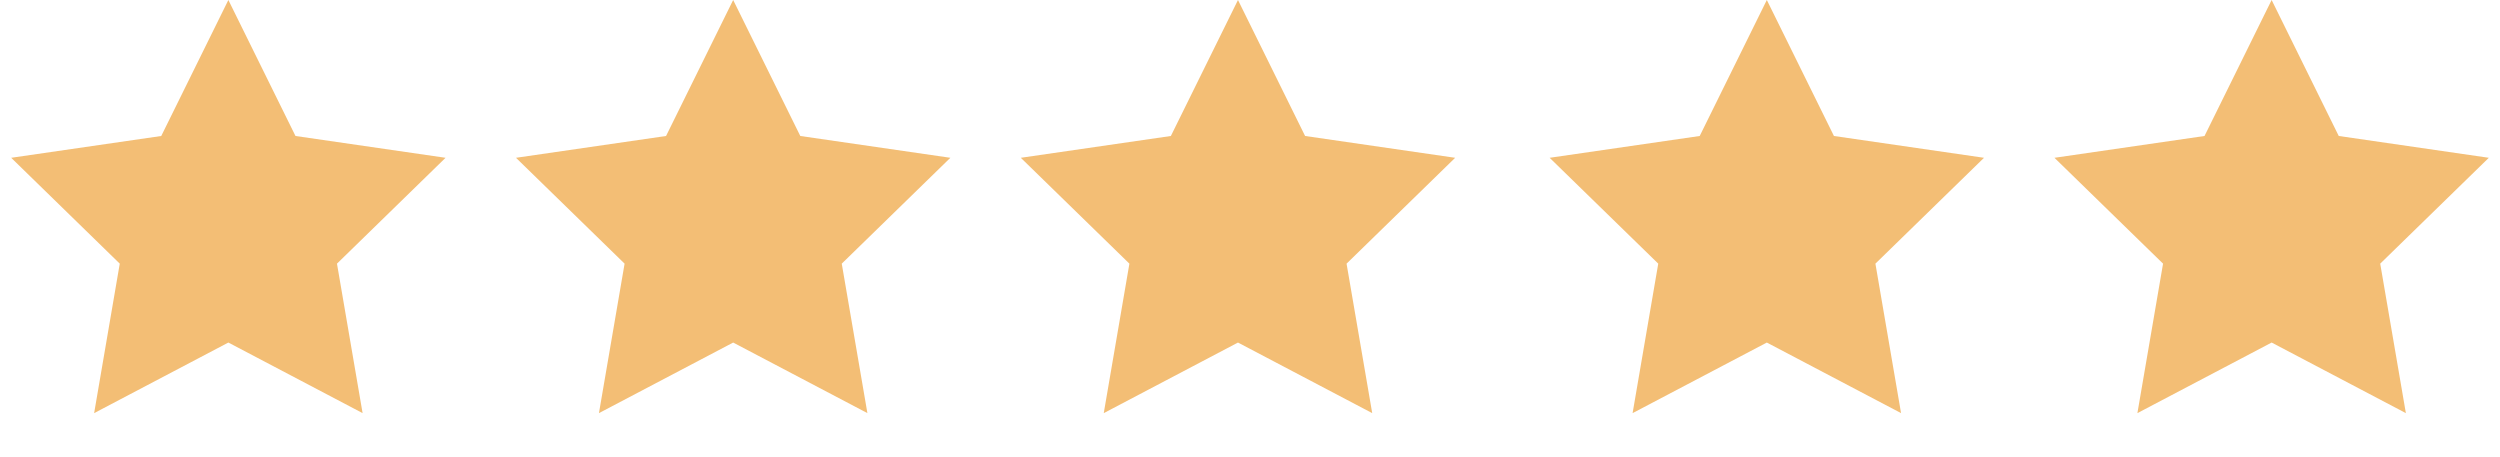
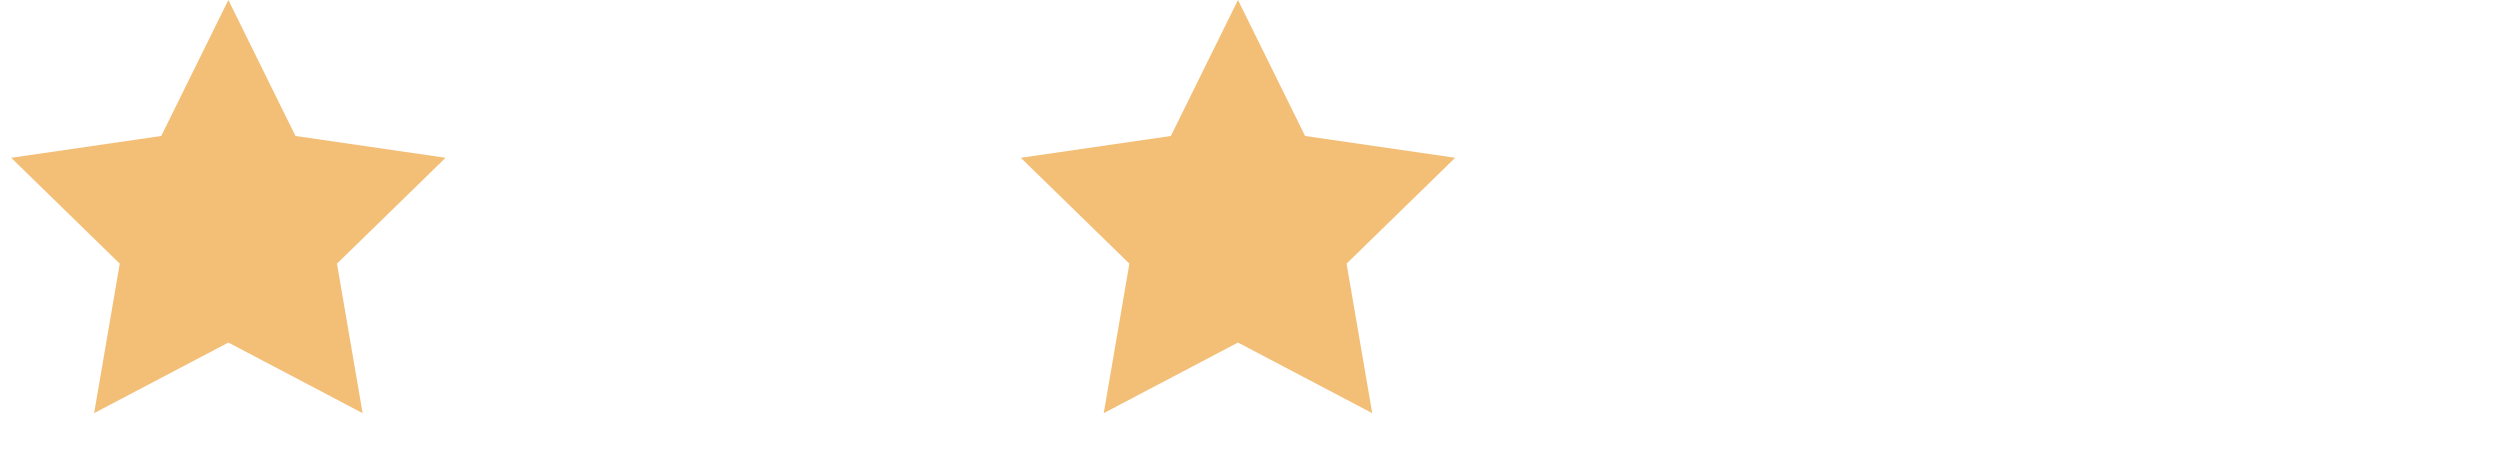
<svg xmlns="http://www.w3.org/2000/svg" width="104" height="19" viewBox="0 0 104 19" fill="none">
  <path d="M9.5 0L12.292 5.657L18.535 6.564L14.018 10.968L15.084 17.186L9.5 14.25L3.916 17.186L4.982 10.968L0.465 6.564L6.708 5.657L9.5 0Z" fill="#F3BE75" />
-   <path d="M30.5 0L33.292 5.657L39.535 6.564L35.017 10.968L36.084 17.186L30.5 14.25L24.916 17.186L25.983 10.968L21.465 6.564L27.708 5.657L30.5 0Z" fill="#F3BE75" />
  <path d="M51.5 0L54.292 5.657L60.535 6.564L56.017 10.968L57.084 17.186L51.5 14.25L45.916 17.186L46.983 10.968L42.465 6.564L48.708 5.657L51.5 0Z" fill="#F3BE75" />
-   <path d="M73.5 0L76.292 5.657L82.535 6.564L78.017 10.968L79.084 17.186L73.5 14.25L67.916 17.186L68.983 10.968L64.465 6.564L70.708 5.657L73.5 0Z" fill="#F3BE75" />
-   <path d="M94.5 0L97.292 5.657L103.535 6.564L99.017 10.968L100.084 17.186L94.5 14.25L88.916 17.186L89.983 10.968L85.465 6.564L91.708 5.657L94.5 0Z" fill="#F3BE75" />
</svg>